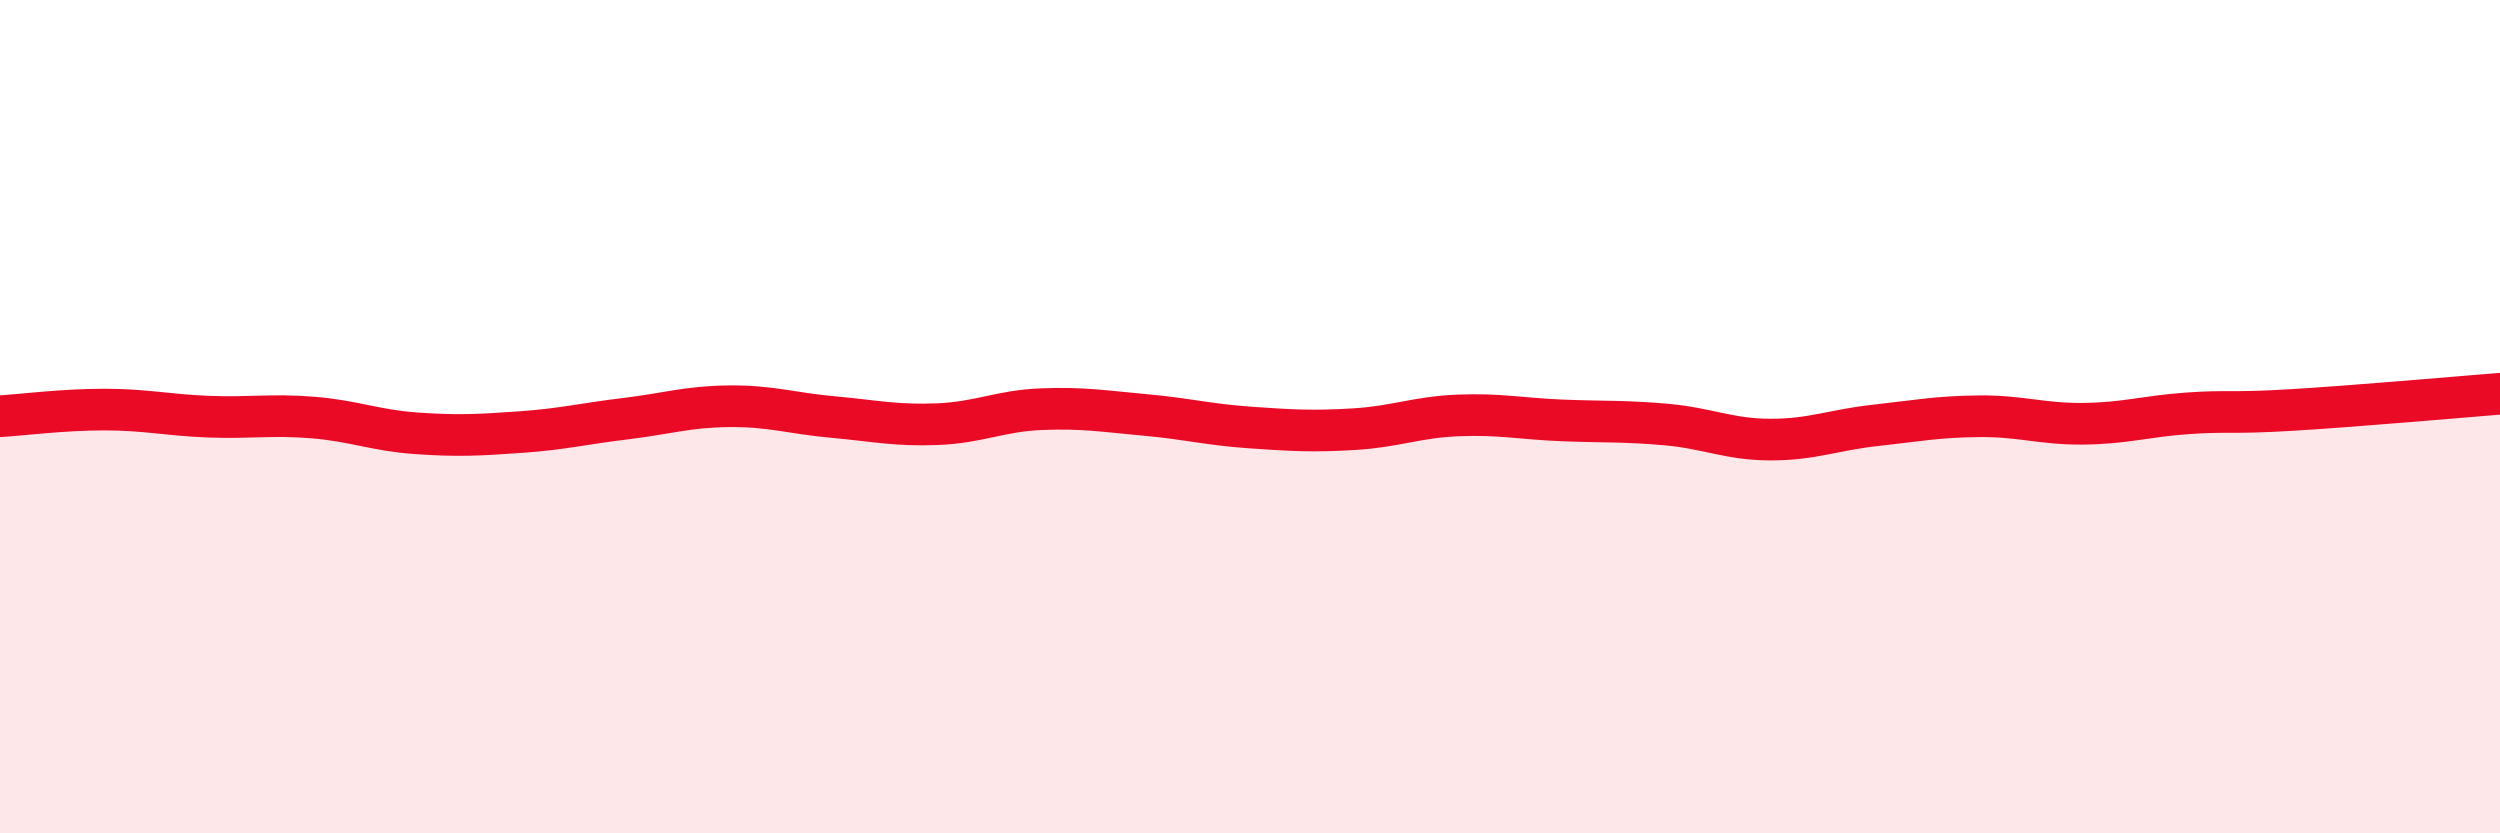
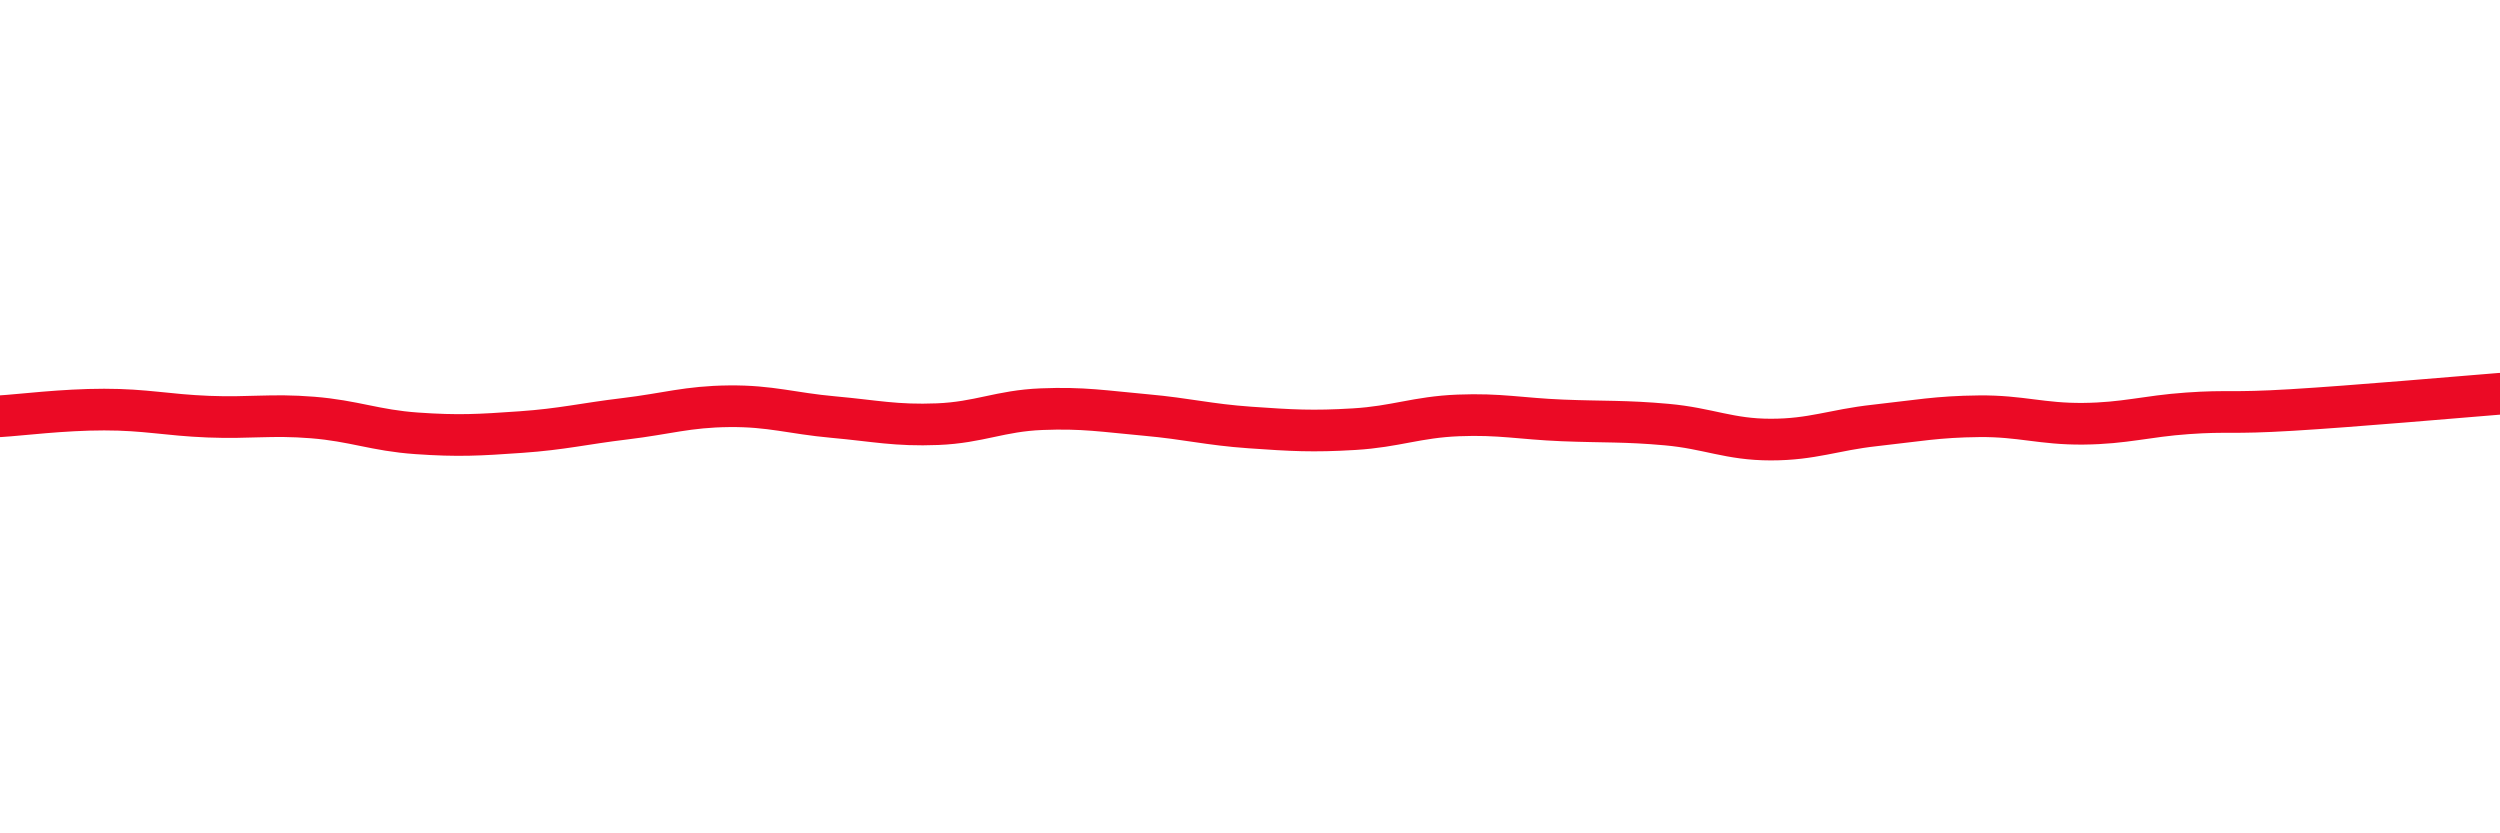
<svg xmlns="http://www.w3.org/2000/svg" width="60" height="20" viewBox="0 0 60 20">
-   <path d="M 0,9.99 C 0.5,9.96 1.5,9.83 2.5,9.83 C 3.5,9.83 4,9.96 5,10 C 6,10.04 6.5,9.94 7.5,10.02 C 8.5,10.1 9,10.33 10,10.4 C 11,10.47 11.5,10.44 12.5,10.37 C 13.5,10.3 14,10.17 15,10.05 C 16,9.93 16.5,9.76 17.5,9.75 C 18.5,9.74 19,9.92 20,10.01 C 21,10.1 21.5,10.22 22.5,10.18 C 23.5,10.14 24,9.86 25,9.82 C 26,9.78 26.5,9.87 27.5,9.96 C 28.5,10.05 29,10.19 30,10.26 C 31,10.33 31.5,10.36 32.5,10.3 C 33.5,10.24 34,10.01 35,9.97 C 36,9.93 36.5,10.05 37.5,10.09 C 38.5,10.13 39,10.1 40,10.19 C 41,10.28 41.5,10.55 42.5,10.55 C 43.5,10.55 44,10.32 45,10.21 C 46,10.1 46.5,10 47.5,9.99 C 48.5,9.98 49,10.18 50,10.17 C 51,10.16 51.5,9.99 52.5,9.92 C 53.5,9.85 53.5,9.93 55,9.84 C 56.5,9.75 59,9.53 60,9.45L60 20L0 20Z" fill="#EB0A25" opacity="0.1" stroke-linecap="round" stroke-linejoin="round" />
  <path d="M 0,9.99 C 0.5,9.96 1.5,9.83 2.5,9.83 C 3.5,9.83 4,9.96 5,10 C 6,10.04 6.5,9.94 7.5,10.02 C 8.5,10.1 9,10.33 10,10.4 C 11,10.47 11.5,10.44 12.5,10.37 C 13.5,10.3 14,10.17 15,10.05 C 16,9.93 16.5,9.76 17.5,9.75 C 18.5,9.74 19,9.92 20,10.01 C 21,10.1 21.5,10.22 22.5,10.18 C 23.5,10.14 24,9.86 25,9.82 C 26,9.78 26.5,9.87 27.5,9.96 C 28.5,10.05 29,10.19 30,10.26 C 31,10.33 31.5,10.36 32.5,10.3 C 33.5,10.24 34,10.01 35,9.97 C 36,9.93 36.5,10.05 37.5,10.09 C 38.5,10.13 39,10.1 40,10.19 C 41,10.28 41.5,10.55 42.5,10.55 C 43.5,10.55 44,10.32 45,10.21 C 46,10.1 46.5,10 47.5,9.99 C 48.5,9.98 49,10.18 50,10.17 C 51,10.16 51.5,9.99 52.5,9.92 C 53.5,9.85 53.5,9.93 55,9.84 C 56.5,9.75 59,9.53 60,9.45" stroke="#EB0A25" stroke-width="1" fill="none" stroke-linecap="round" stroke-linejoin="round" />
</svg>